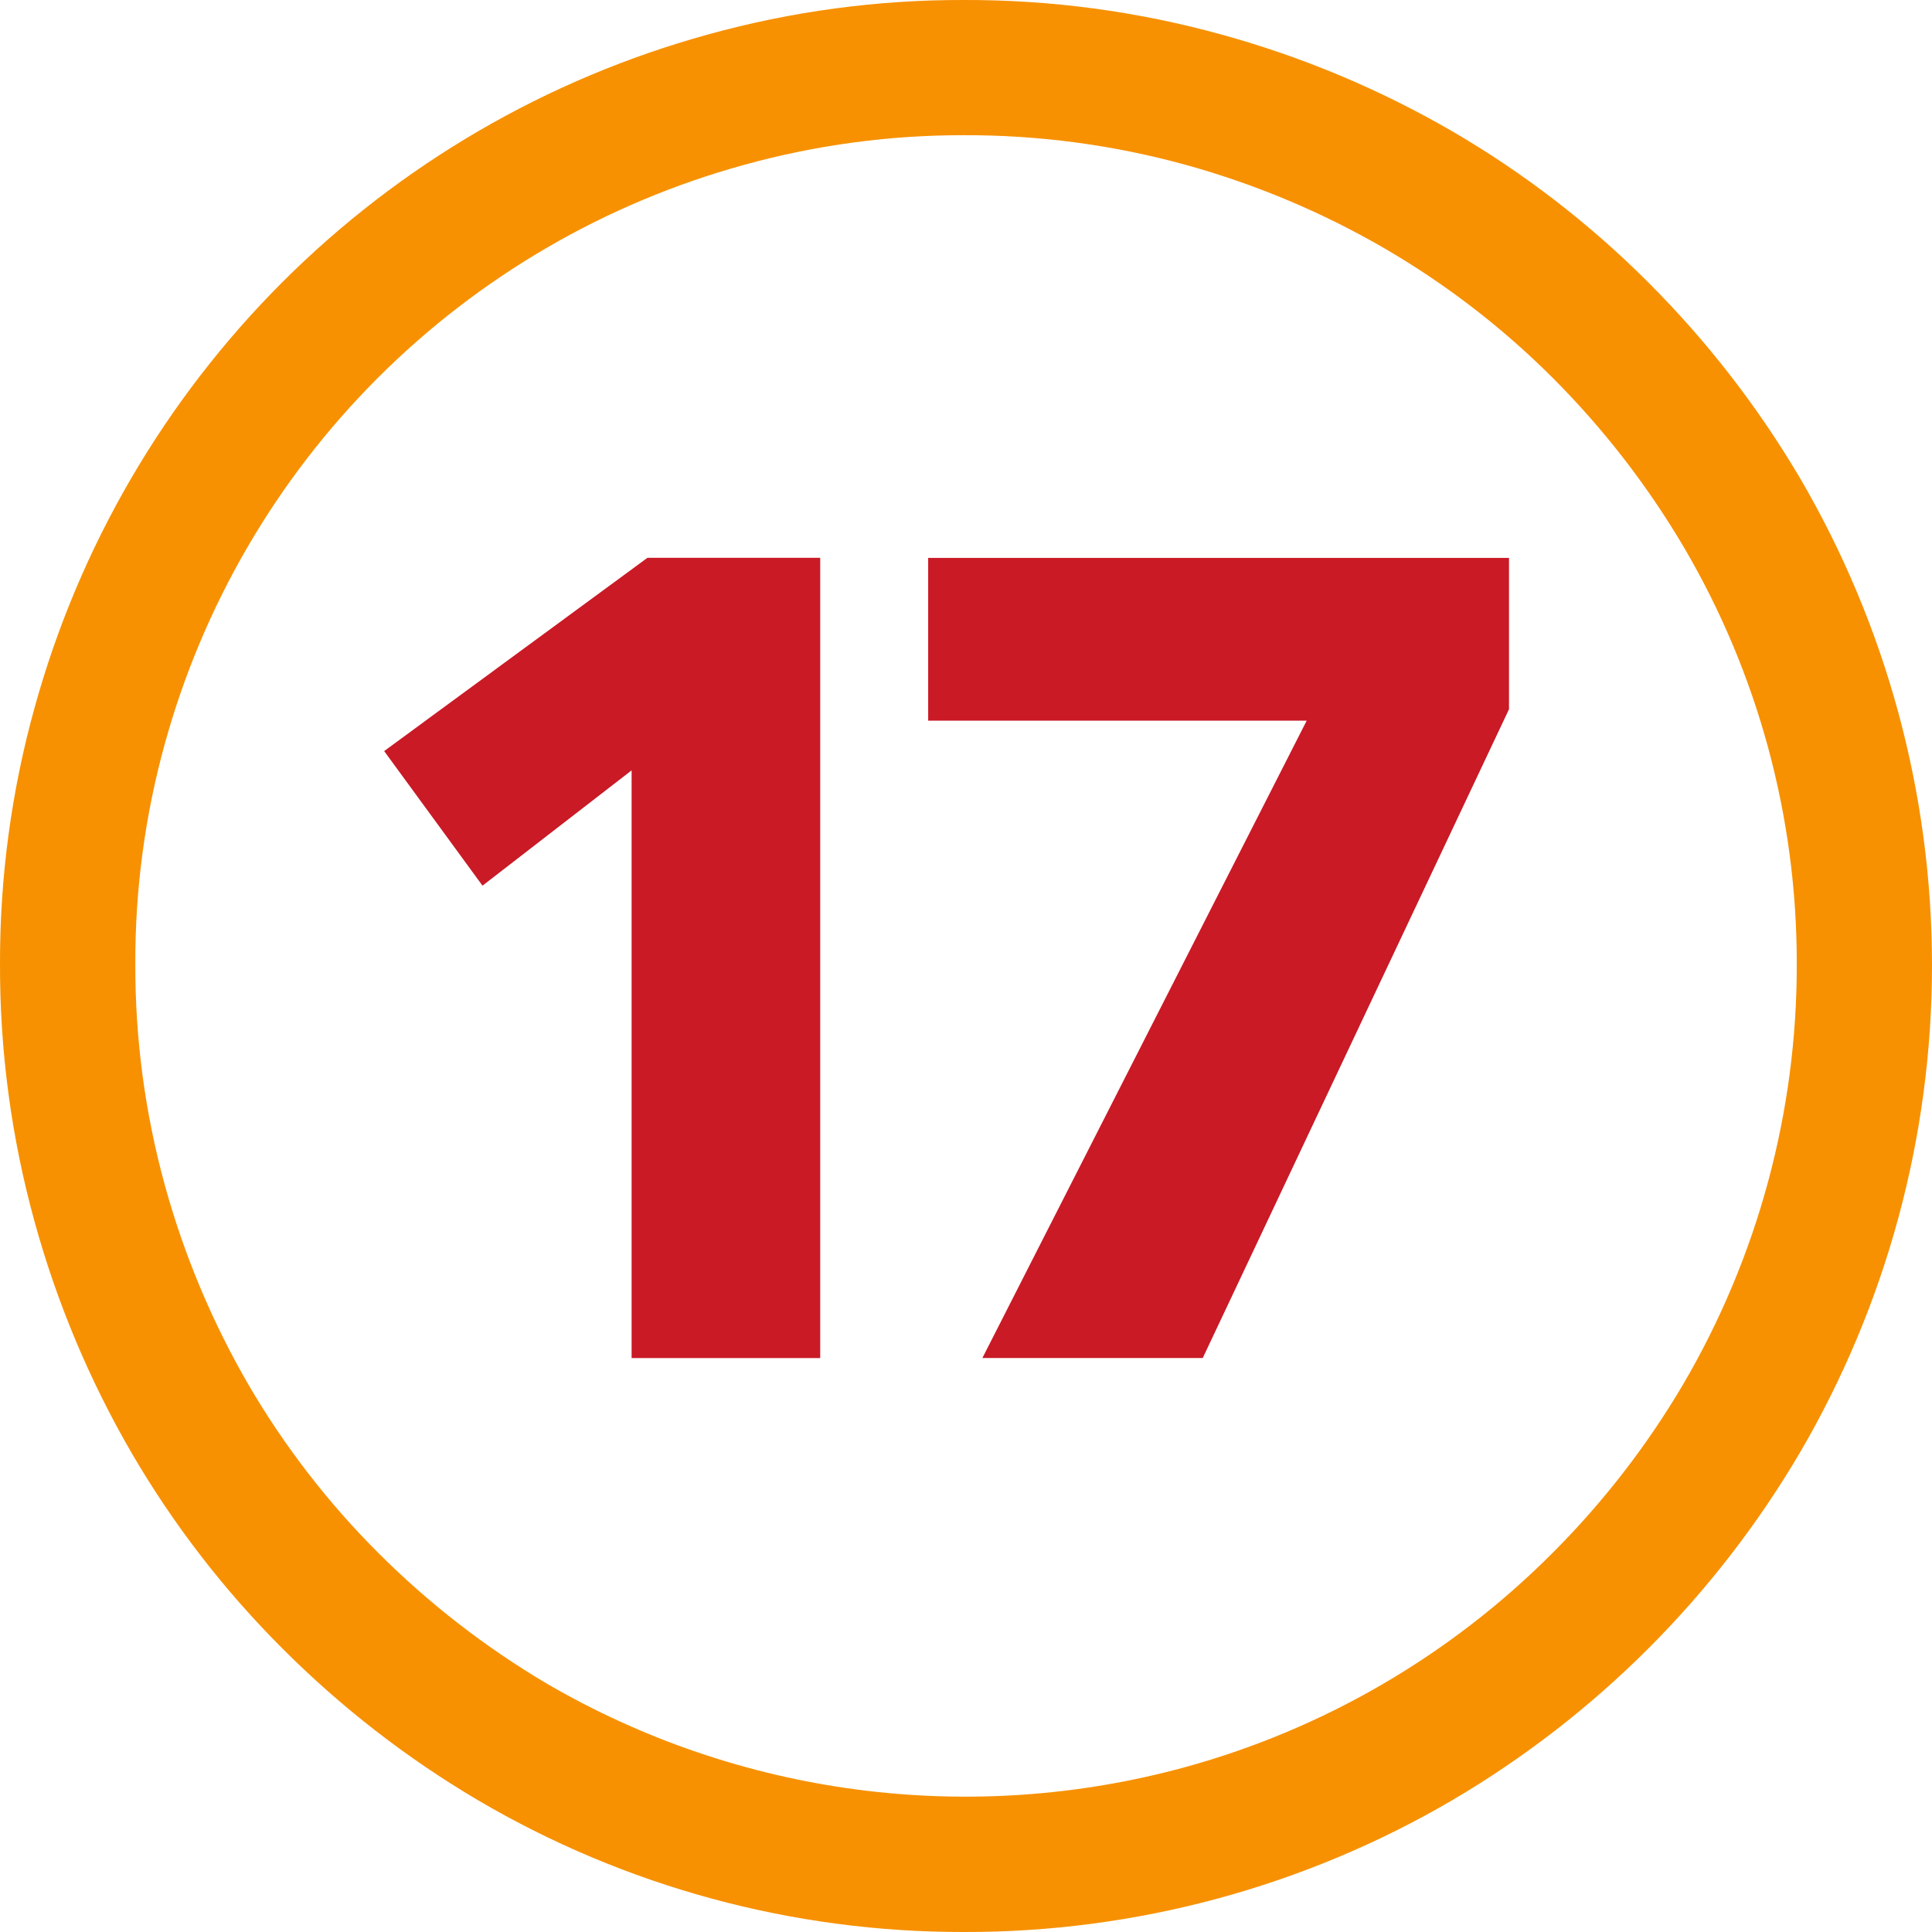
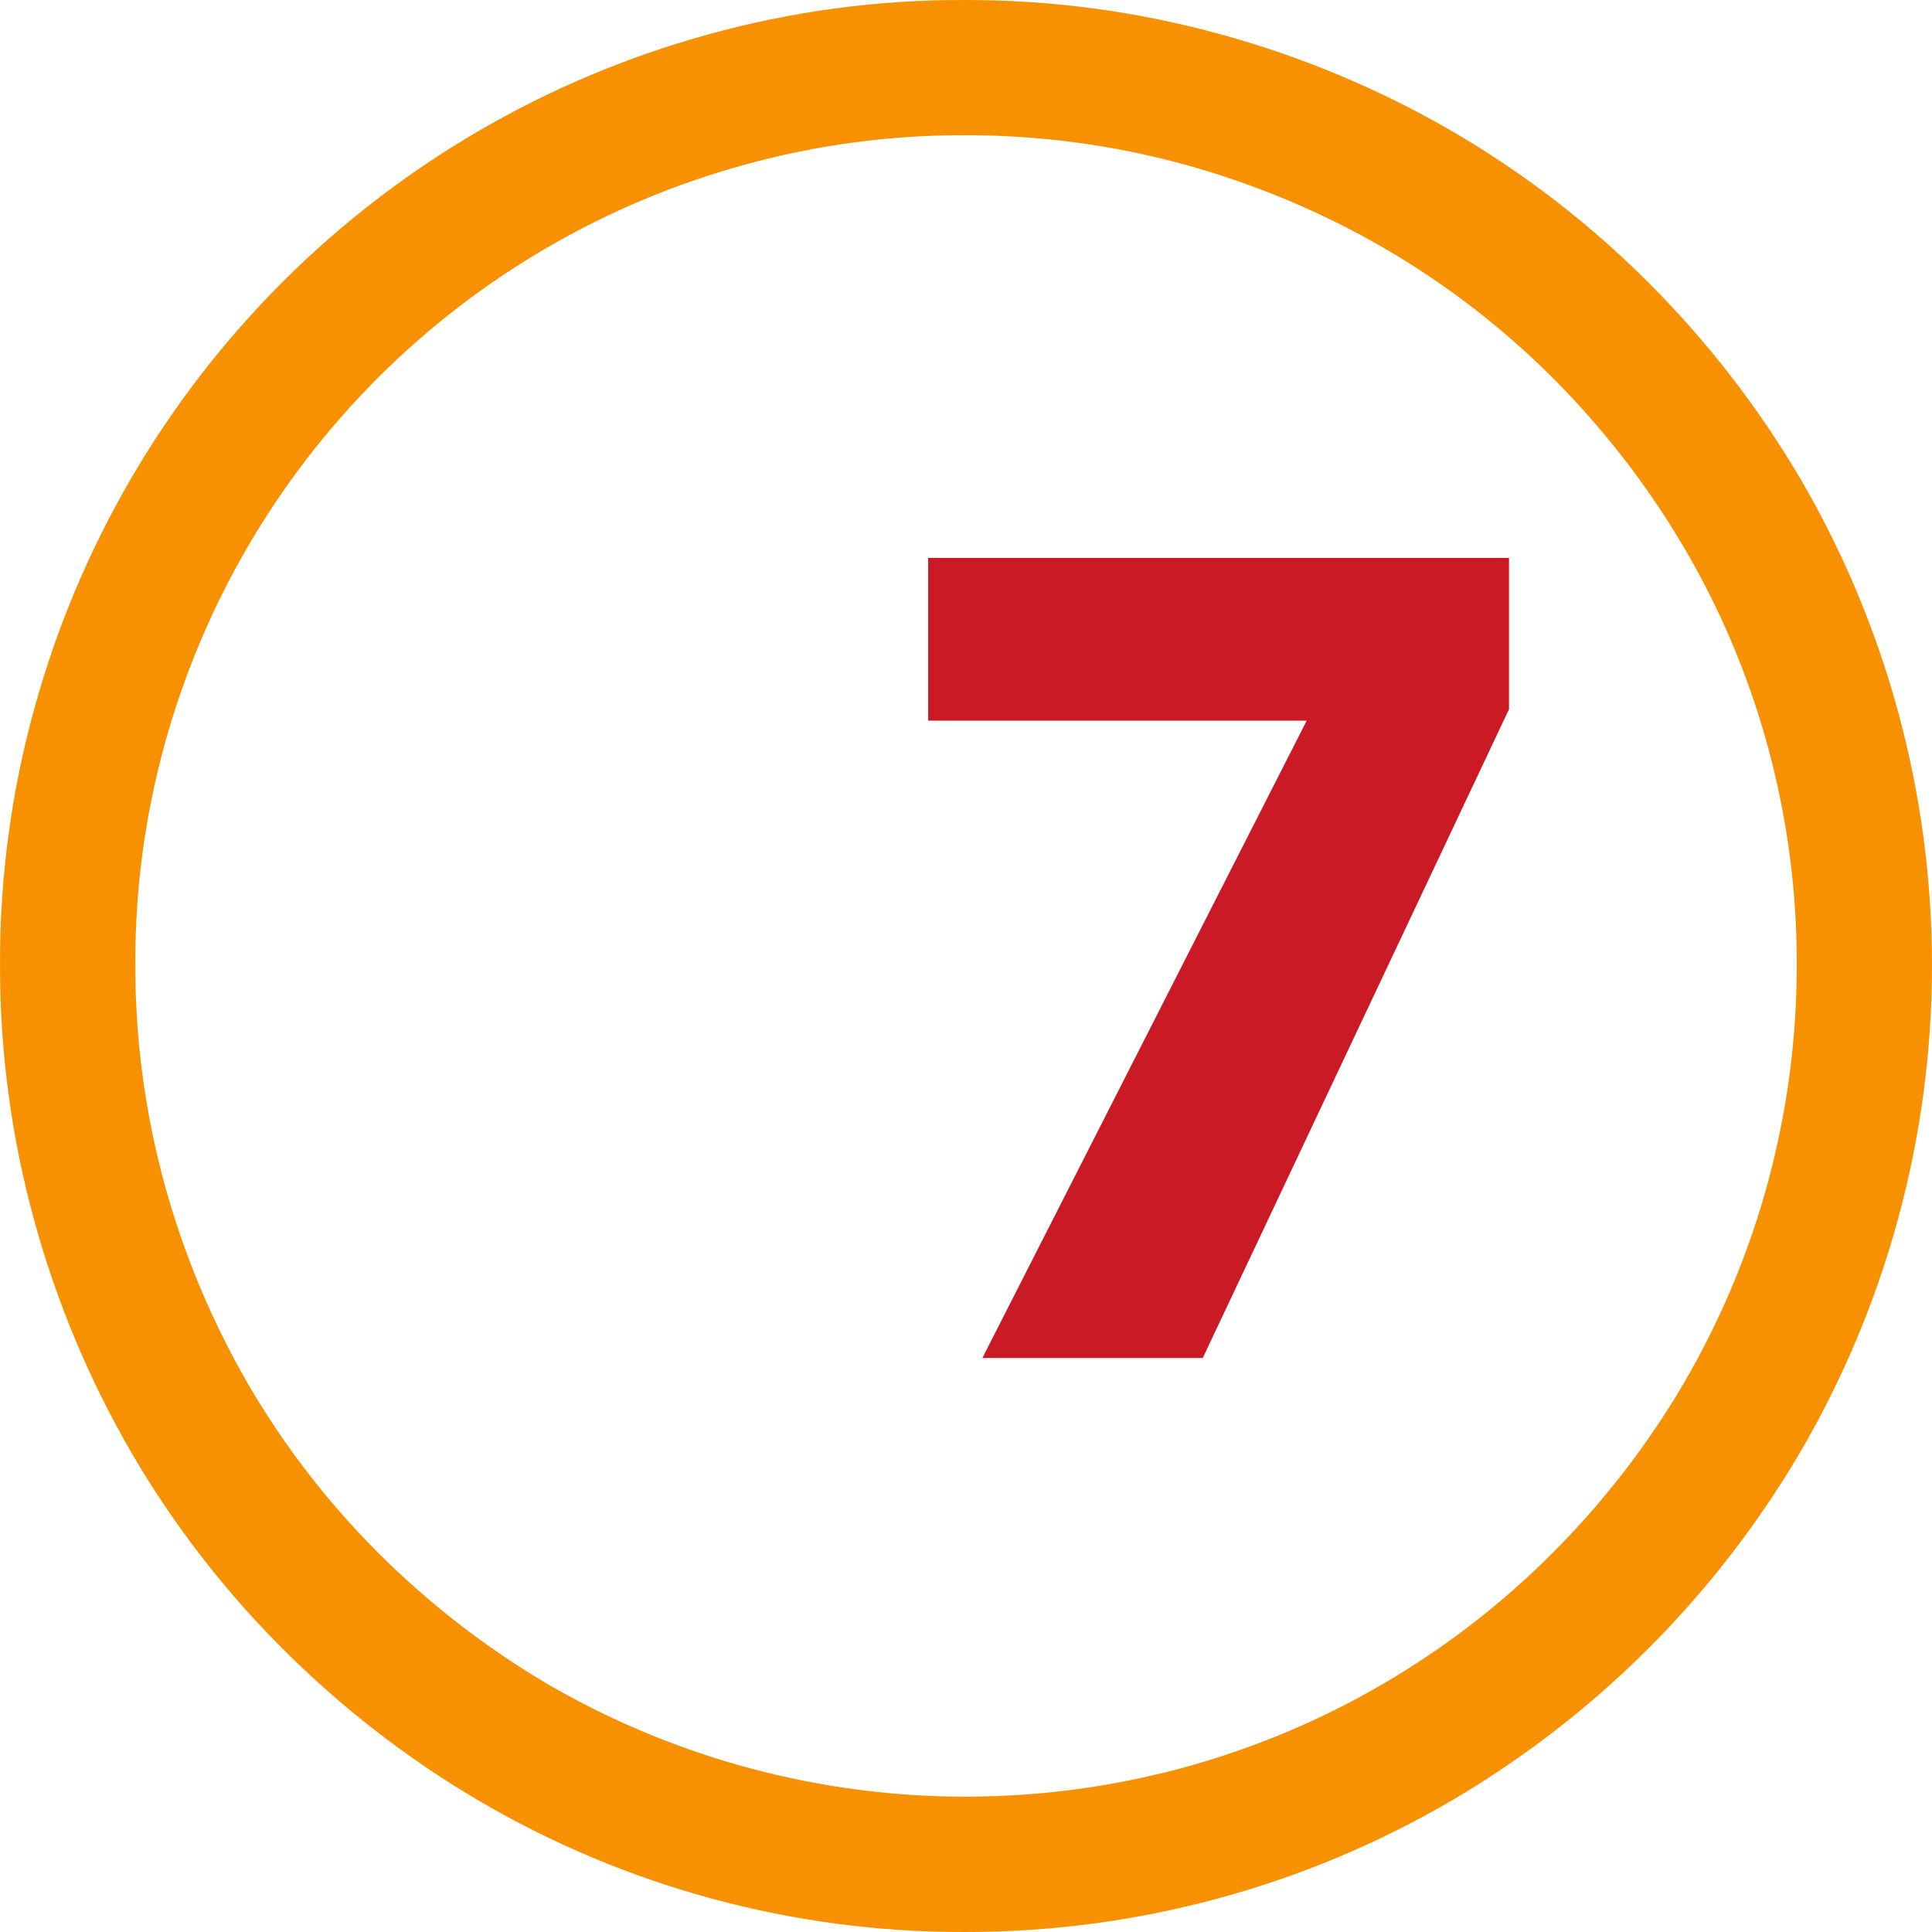
<svg xmlns="http://www.w3.org/2000/svg" width="50" height="50" viewBox="0 0 50 50" fill="none">
  <path d="M31.611 0.894C33.706 1.47 35.717 2.314 37.595 3.404C39.445 4.482 41.148 5.796 42.66 7.311C44.174 8.823 45.49 10.521 46.579 12.364C48.819 16.191 50 20.546 50 24.981C50 29.416 48.819 33.771 46.579 37.599C44.396 41.308 41.304 44.4 37.595 46.583C33.758 48.831 29.39 50.011 24.942 50C20.518 50.008 16.172 48.828 12.359 46.583C10.518 45.495 8.821 44.178 7.31 42.664C5.795 41.151 4.482 39.449 3.404 37.599C2.314 35.72 1.47 33.709 0.894 31.614C0.294 29.442 -0.006 27.198 9.50632e-05 24.945C-0.005 22.706 0.295 20.477 0.894 18.319C2.042 14.155 4.251 10.36 7.305 7.305C10.359 4.251 14.154 2.042 18.318 0.894C20.475 0.295 22.704 -0.006 24.942 0C27.196 -0.007 29.439 0.294 31.611 0.894ZM19.259 4.266C15.675 5.252 12.408 7.151 9.779 9.779C7.15 12.407 5.25 15.673 4.263 19.257C3.752 21.109 3.496 23.021 3.502 24.942C3.496 26.878 3.753 28.806 4.266 30.673C4.763 32.479 5.49 34.213 6.429 35.833C7.356 37.422 8.484 38.885 9.786 40.185C11.091 41.491 12.555 42.627 14.143 43.567C16.616 45.009 19.352 45.943 22.19 46.315C25.029 46.687 27.913 46.489 30.674 45.733C34.273 44.744 37.551 42.831 40.185 40.185C41.491 38.879 42.626 37.412 43.563 35.821C45.495 32.521 46.509 28.765 46.5 24.942C46.506 21.144 45.493 17.414 43.566 14.141C42.627 12.553 41.492 11.089 40.188 9.783C38.886 8.481 37.421 7.353 35.83 6.427C34.211 5.488 32.478 4.761 30.674 4.263C28.807 3.75 26.879 3.493 24.942 3.499C23.022 3.496 21.11 3.754 19.259 4.266Z" fill="#F79102" />
-   <path d="M21.227 14.436V35.146H16.346V19.937L12.487 22.921L9.942 19.438L16.756 14.436H21.227Z" fill="#C91A26" />
  <path d="M39.053 14.439V18.355L31.127 35.145H25.424L33.817 18.651H24.021V14.439H39.053Z" fill="#C91A26" />
</svg>